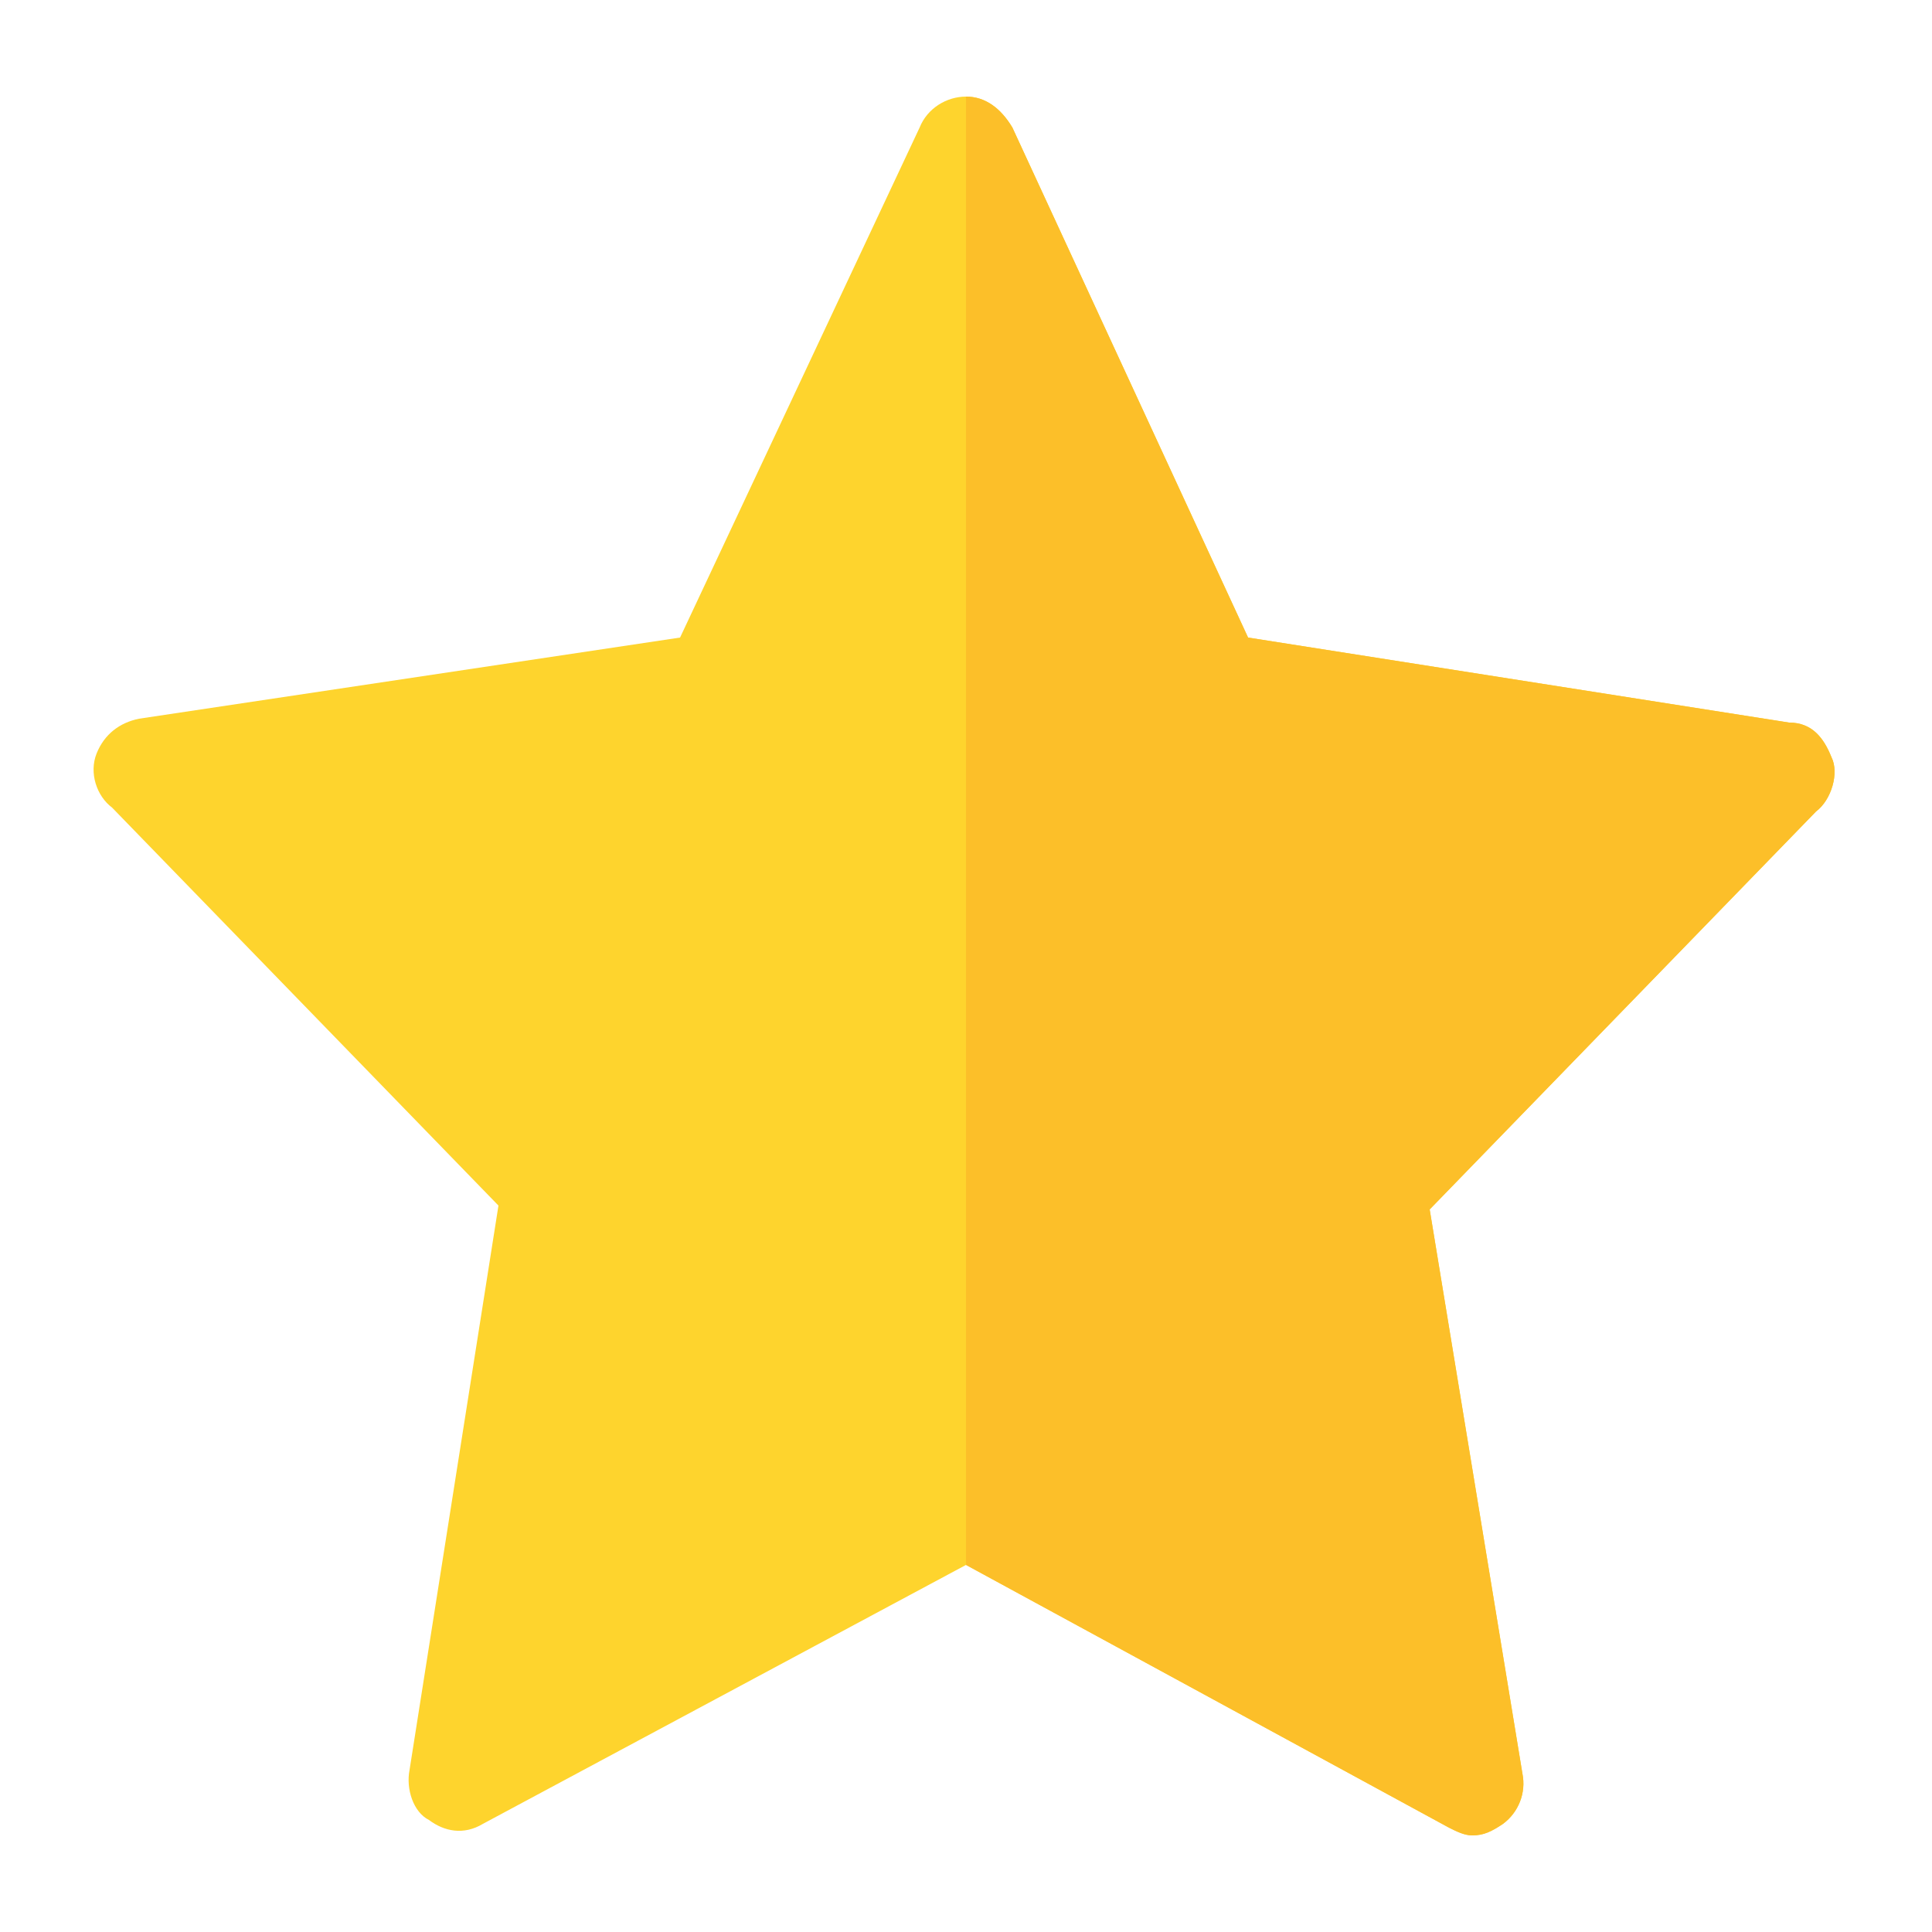
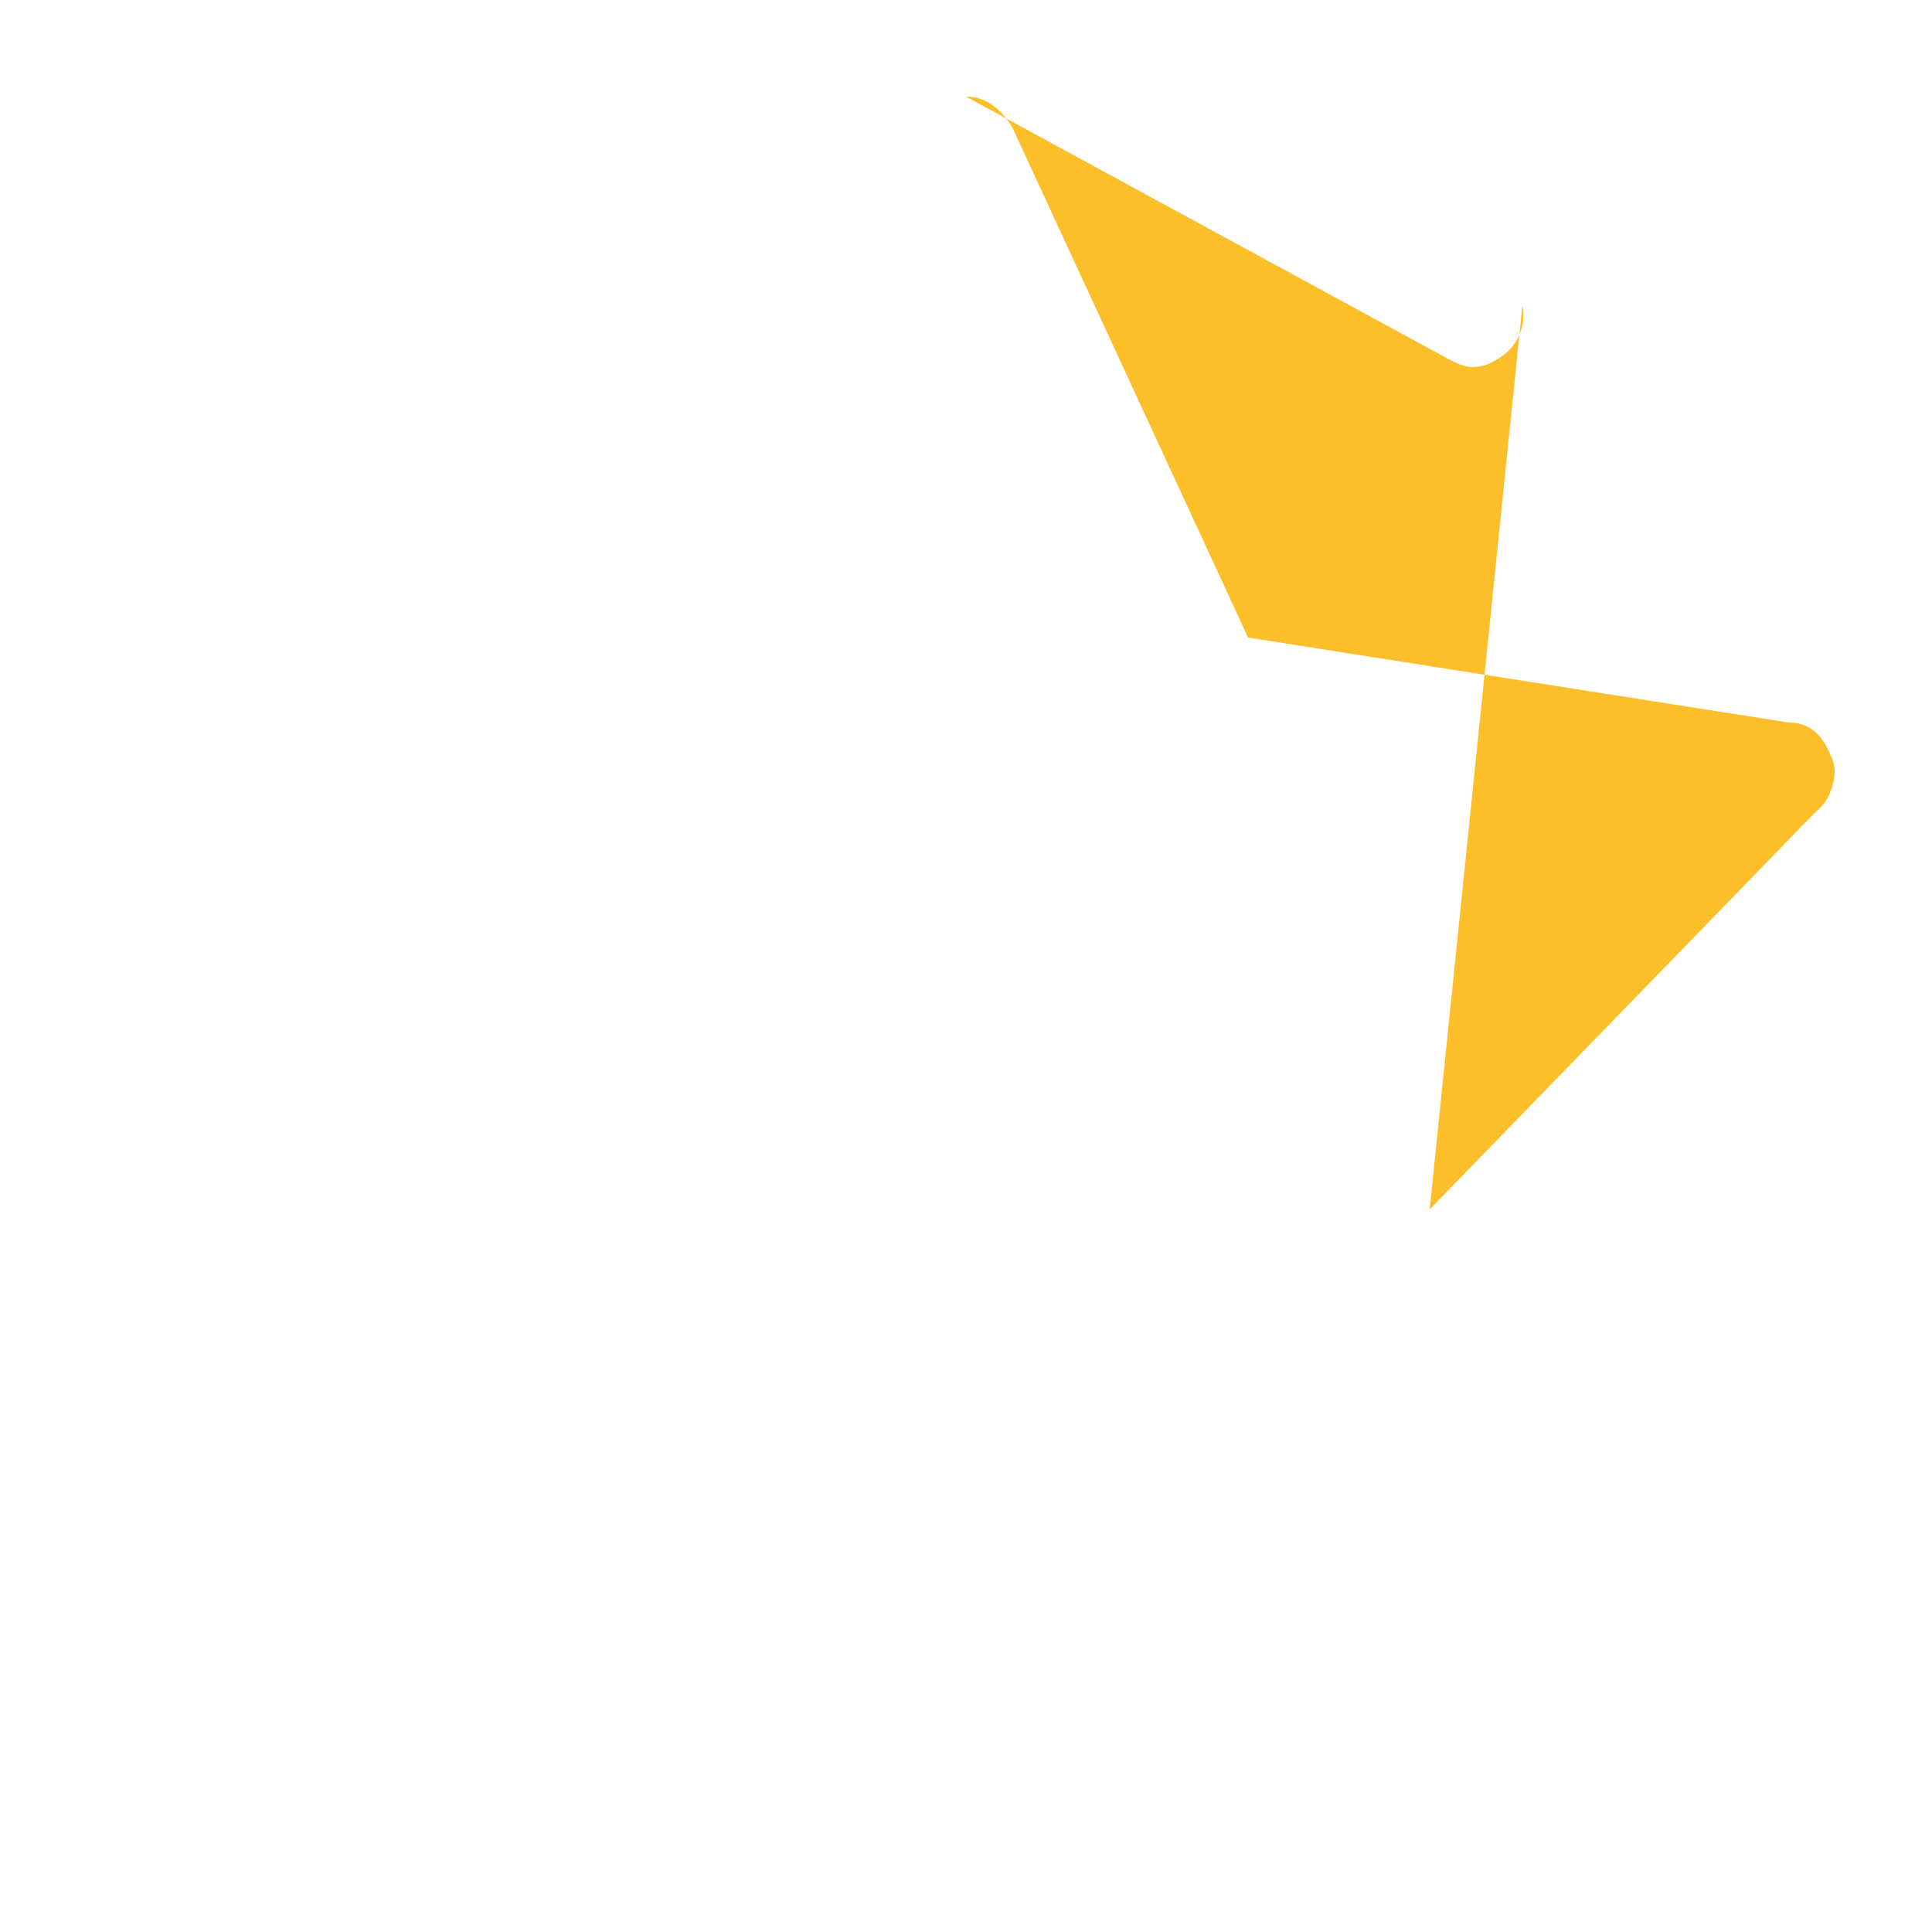
<svg xmlns="http://www.w3.org/2000/svg" version="1.1" id="Capa_1" x="0px" y="0px" viewBox="0 0 50 50" style="enable-background:new 0 0 50 50;" xml:space="preserve">
  <style type="text/css">
	.st0{fill:#FED42D;}
	.st1{fill:#FCBF29;}
</style>
  <g>
-     <path class="st0" d="M47.4,19.6c-0.2-0.5-0.5-0.9-1.1-0.9l-14-2.2L26.2,3.3c-0.3-0.5-0.7-0.8-1.2-0.8s-1,0.3-1.2,0.8l-6.2,13.2   l-14,2.1c-0.5,0.1-0.9,0.4-1.1,0.9c-0.2,0.5,0,1.1,0.4,1.4l10,10.3l-2.3,14.6c-0.1,0.5,0.1,1.1,0.5,1.3c0.4,0.3,0.9,0.4,1.4,0.1   L25,40.5l12.5,6.8c0.2,0.1,0.4,0.2,0.6,0.2c0.3,0,0.5-0.1,0.8-0.3c0.4-0.3,0.6-0.8,0.5-1.3L37,31.3L47,21   C47.4,20.7,47.6,20,47.4,19.6z" />
-     <path class="st1" d="M47.4,19.6c-0.2-0.5-0.5-0.9-1.1-0.9l-14-2.2L26.2,3.3c-0.3-0.5-0.7-0.8-1.2-0.8v38l12.5,6.8   c0.2,0.1,0.4,0.2,0.6,0.2c0.3,0,0.5-0.1,0.8-0.3c0.4-0.3,0.6-0.8,0.5-1.3L37,31.3L47,21C47.4,20.7,47.6,20,47.4,19.6z" />
+     <path class="st1" d="M47.4,19.6c-0.2-0.5-0.5-0.9-1.1-0.9l-14-2.2L26.2,3.3c-0.3-0.5-0.7-0.8-1.2-0.8l12.5,6.8   c0.2,0.1,0.4,0.2,0.6,0.2c0.3,0,0.5-0.1,0.8-0.3c0.4-0.3,0.6-0.8,0.5-1.3L37,31.3L47,21C47.4,20.7,47.6,20,47.4,19.6z" />
  </g>
</svg>